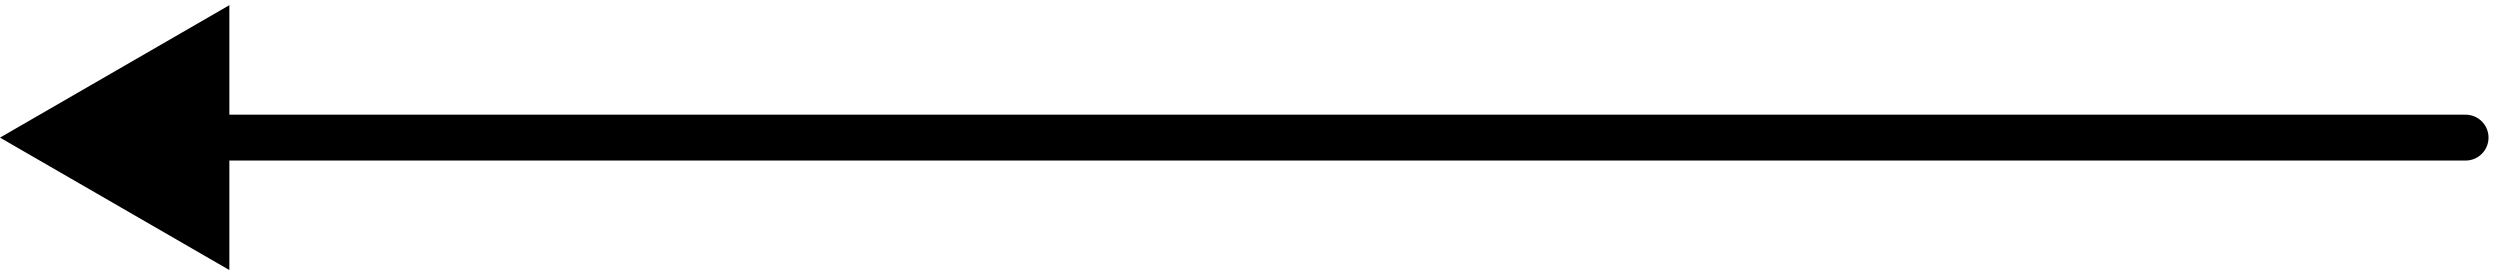
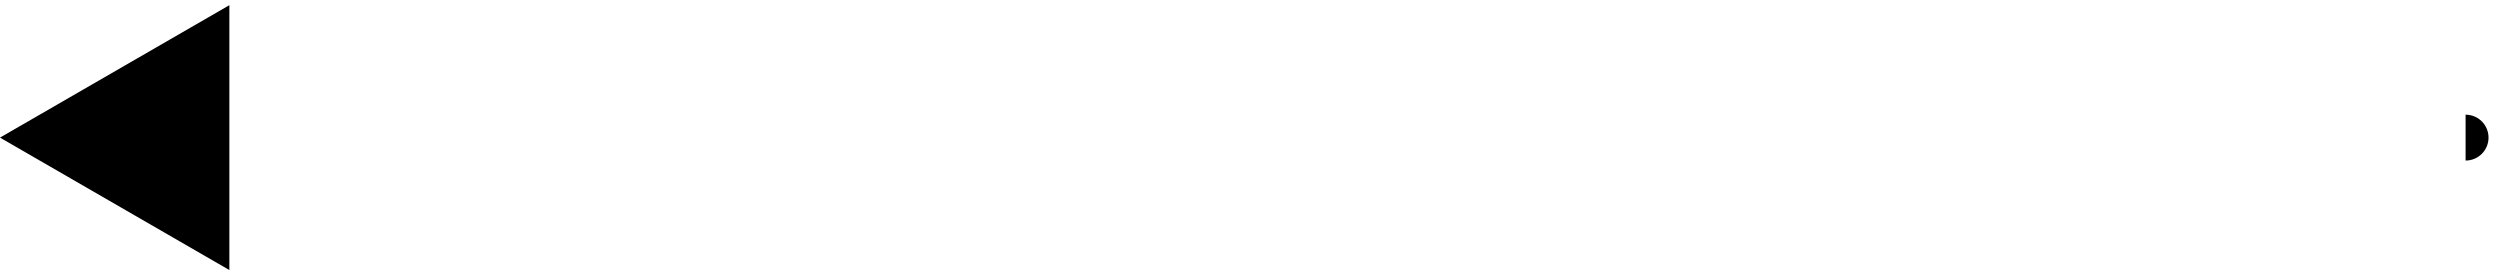
<svg xmlns="http://www.w3.org/2000/svg" width="109" height="12" viewBox="0 0 109 12" fill="none">
-   <path d="M0 6L10 11.774V0.226L0 6ZM107.5 7C108.052 7 108.5 6.552 108.5 6C108.5 5.448 108.052 5 107.5 5V7ZM9 7H107.5V5H9V7Z" fill="black" />
+   <path d="M0 6L10 11.774V0.226L0 6ZM107.5 7C108.052 7 108.5 6.552 108.5 6C108.5 5.448 108.052 5 107.5 5V7ZM9 7H107.5V5V7Z" fill="black" />
</svg>